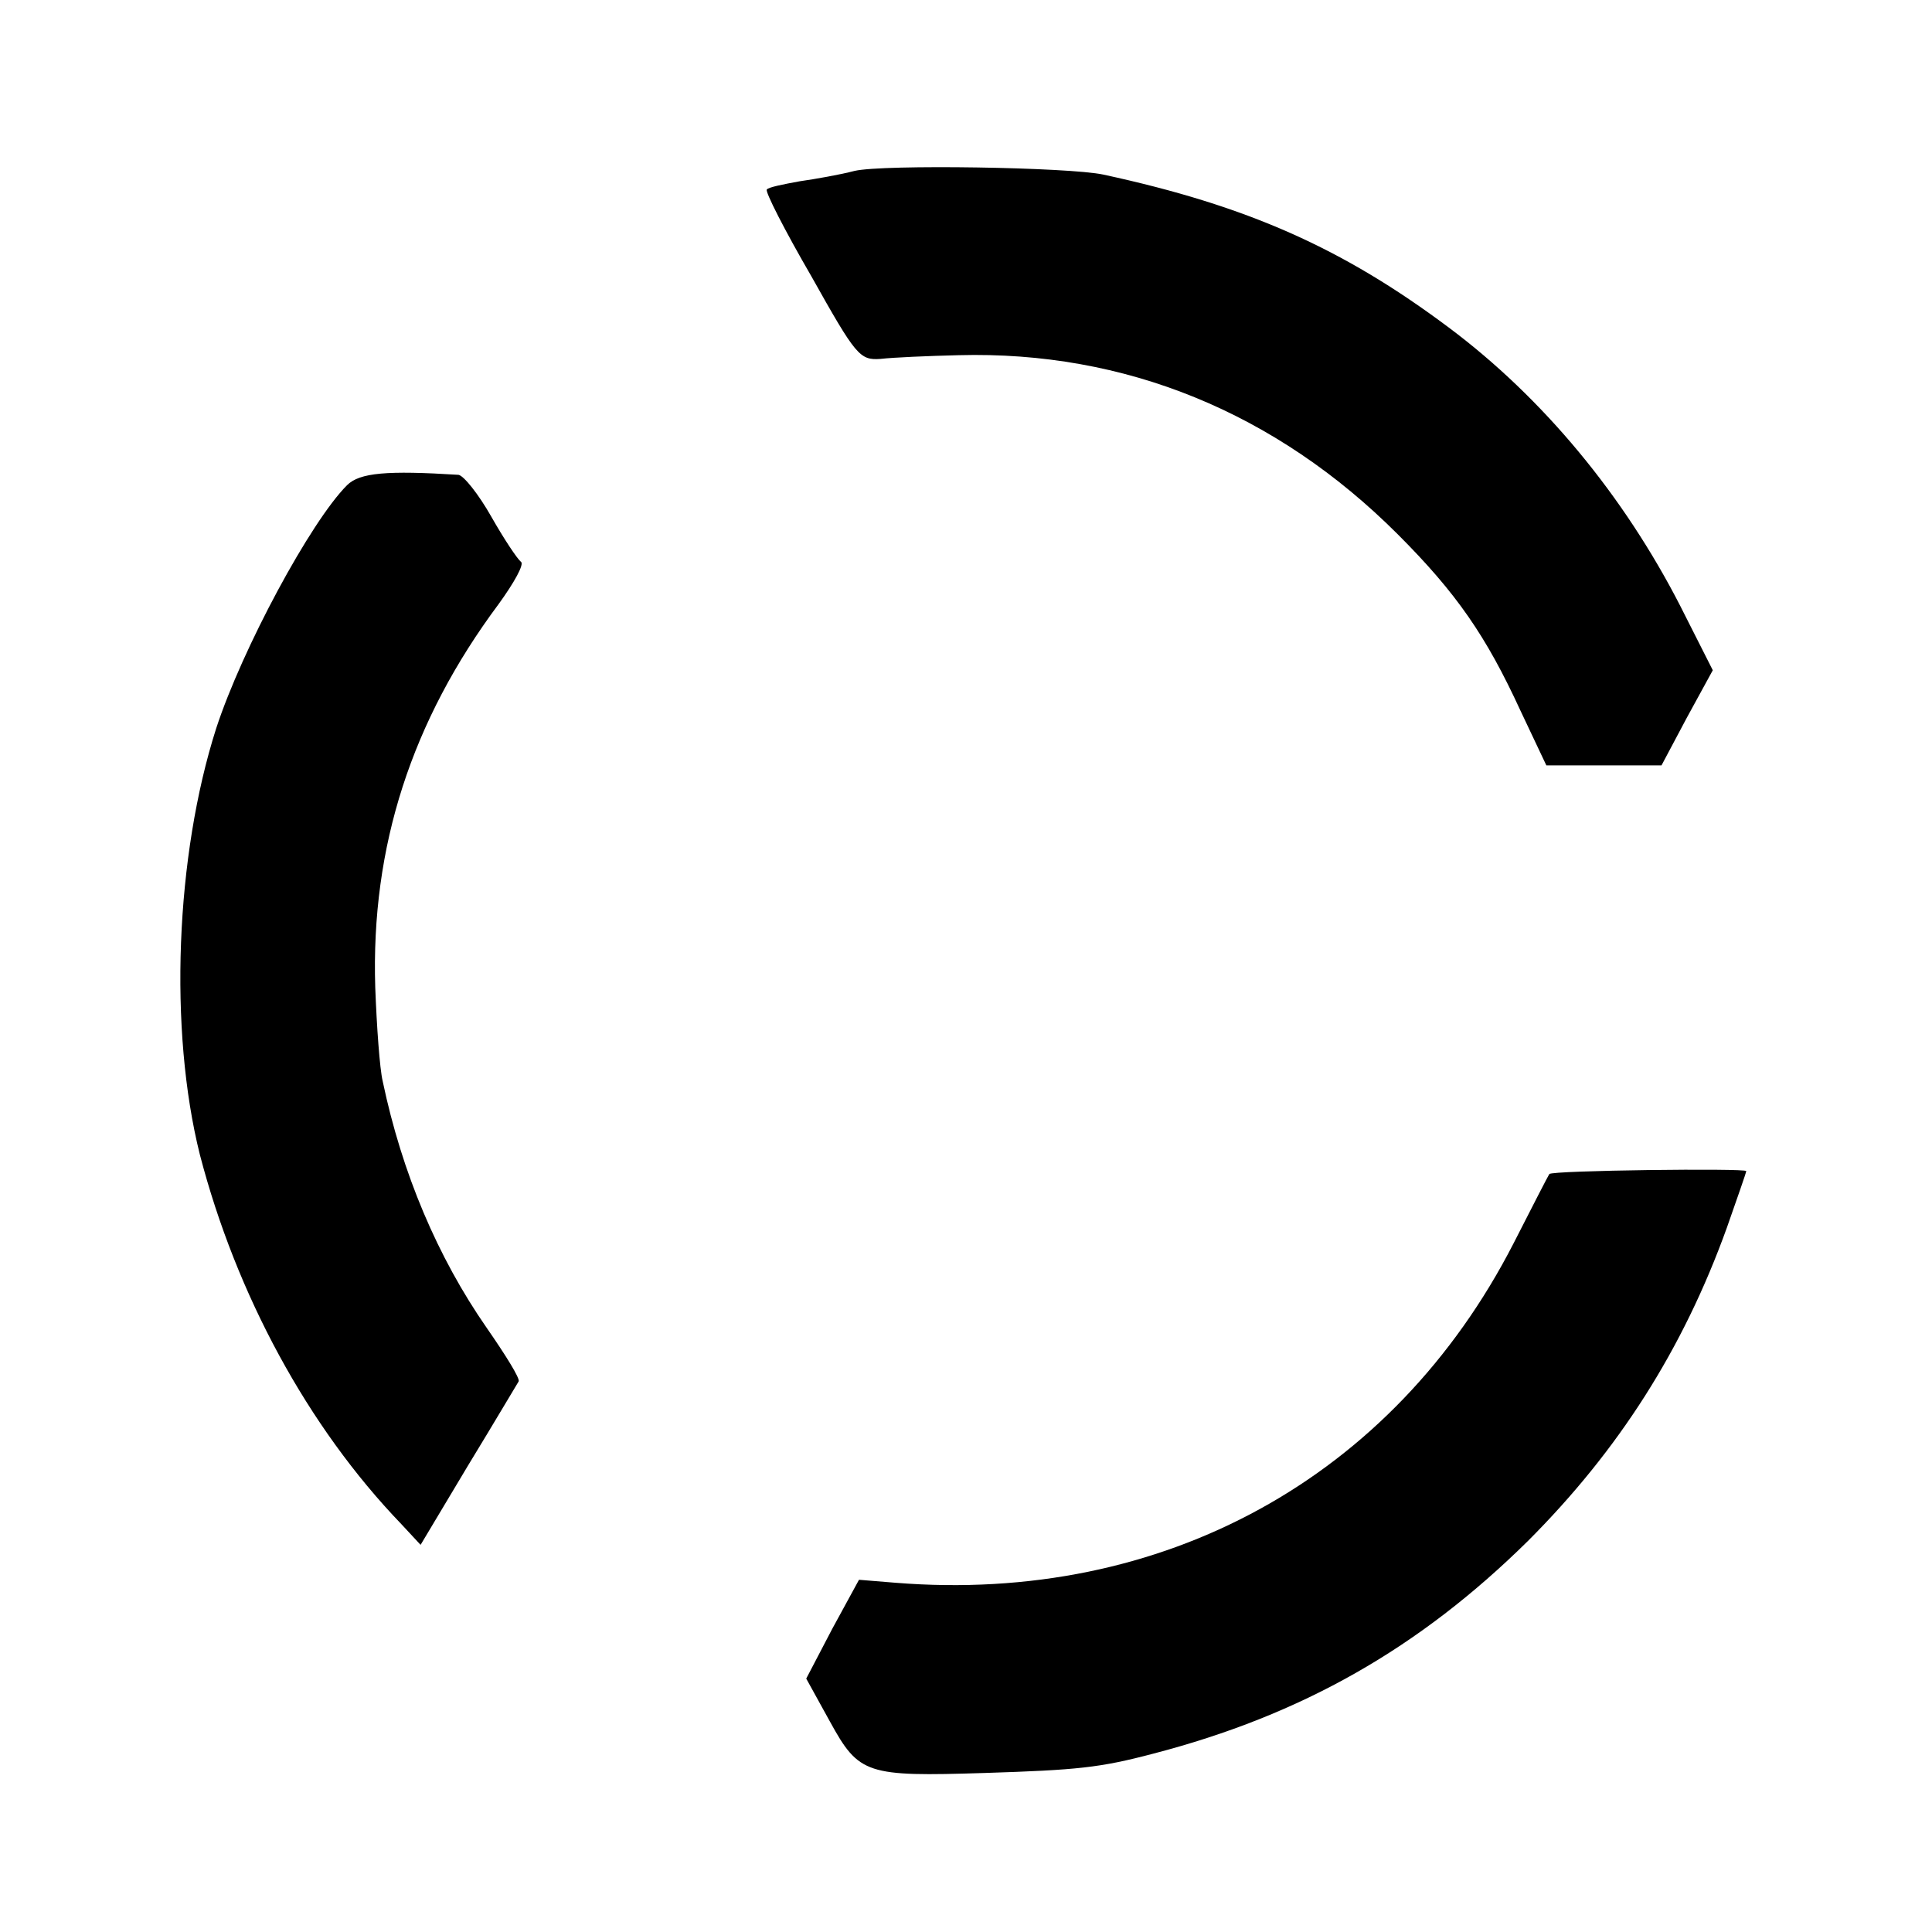
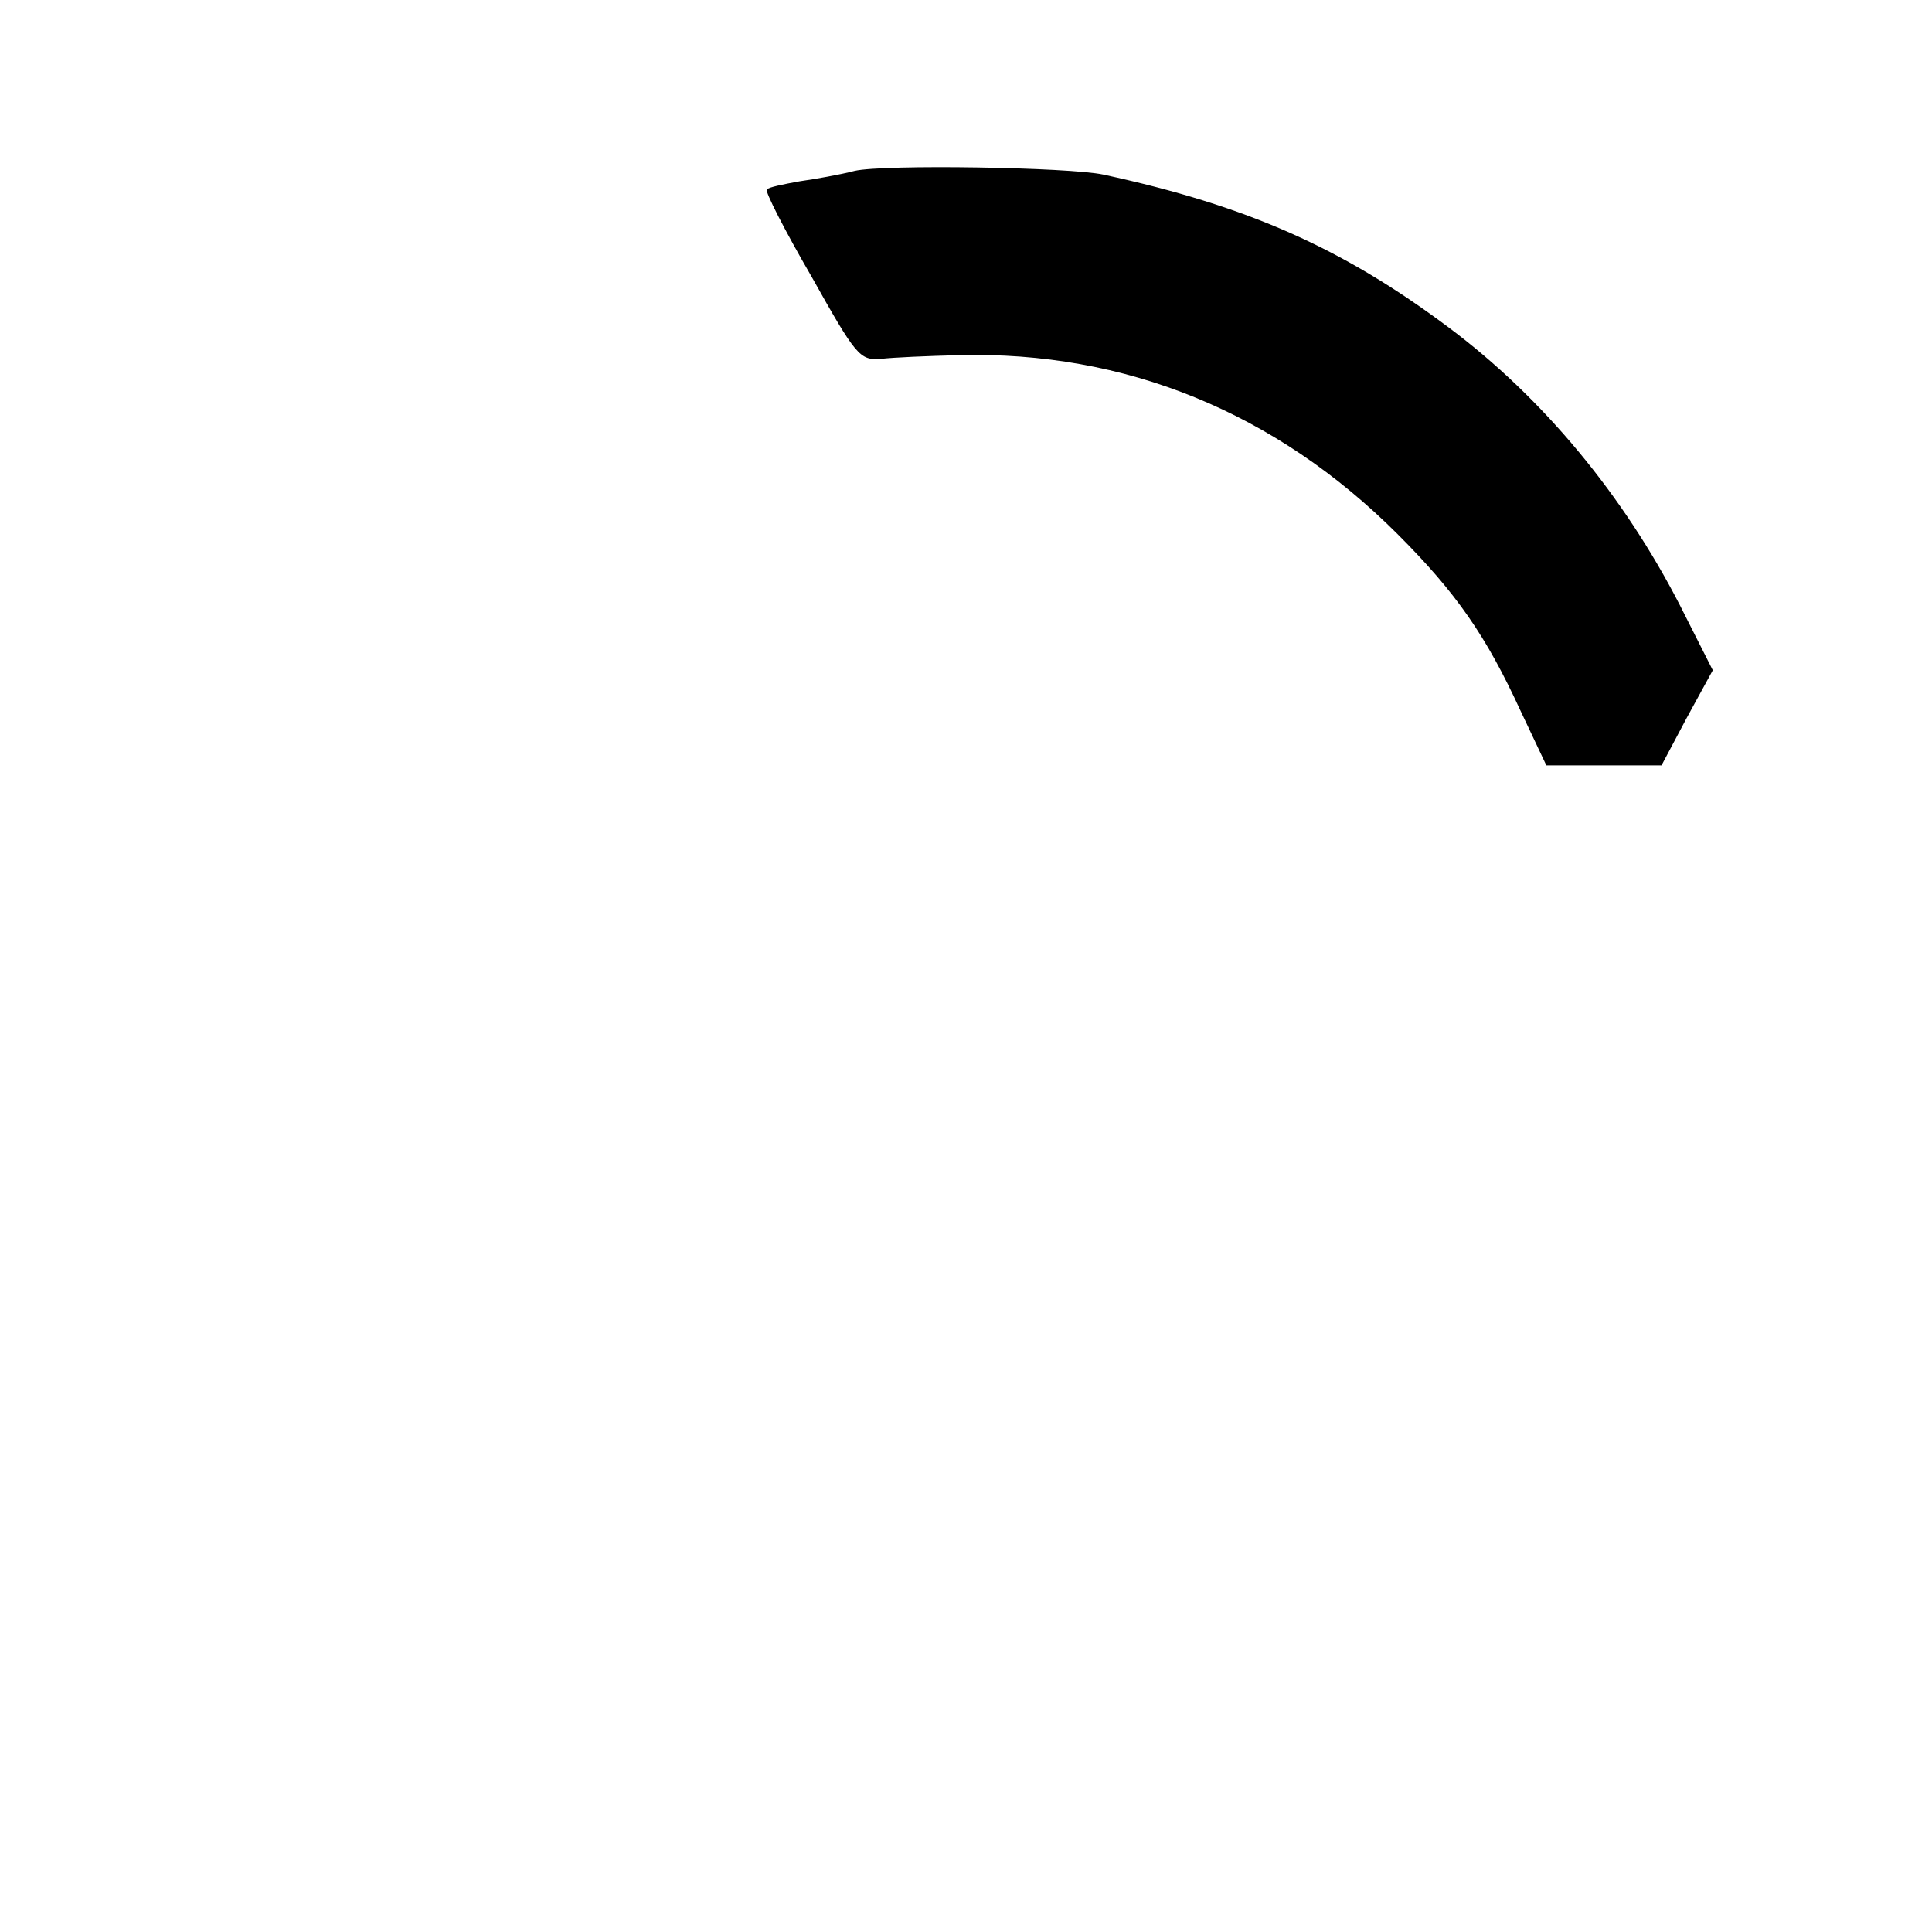
<svg xmlns="http://www.w3.org/2000/svg" version="1.0" width="260pt" height="260pt" viewBox="0 0 260 260" preserveAspectRatio="xMidYMid meet">
  <g transform="translate(0,260) scale(0.1,-0.1)" fill="#000000" stroke="none">
    <path d="M1150 2370 c-19 -5 -53 -11 -74 -14 -22 -4 -42 -8 -44 -11 -3 -2 24 -55 60 -117 60 -107 65 -113 93 -111 17 2 64 4 105 5 224 6 427 -77 591 -241 79 -79 119 -137 165 -237 l35 -74 77 0 78 0 34 64 35 64 -44 87 c-76 148 -184 279 -311 374 -143 107 -271 164 -465 206 -46 10 -296 14 -335 5z" />
-     <path d="M467 1947 c-49 -49 -141 -220 -176 -327 -55 -172 -64 -406 -22 -574 49 -188 145 -366 271 -497 l26 -28 64 107 c36 59 66 110 68 113 2 4 -18 36 -43 72 -66 95 -114 208 -140 332 -4 17 -8 73 -10 126 -6 190 49 359 166 516 21 29 35 54 30 57 -5 4 -23 31 -40 61 -17 30 -37 55 -44 56 -96 6 -133 3 -150 -14z" />
-     <path d="M2085 1020 c-2 -3 -23 -44 -48 -93 -162 -316 -472 -486 -832 -457 l-49 4 -36 -66 -35 -67 32 -58 c39 -71 49 -74 208 -69 125 4 155 7 227 26 200 52 358 142 504 286 122 122 209 258 268 422 14 40 26 74 26 76 0 4 -262 1 -265 -4z" />
  </g>
</svg>